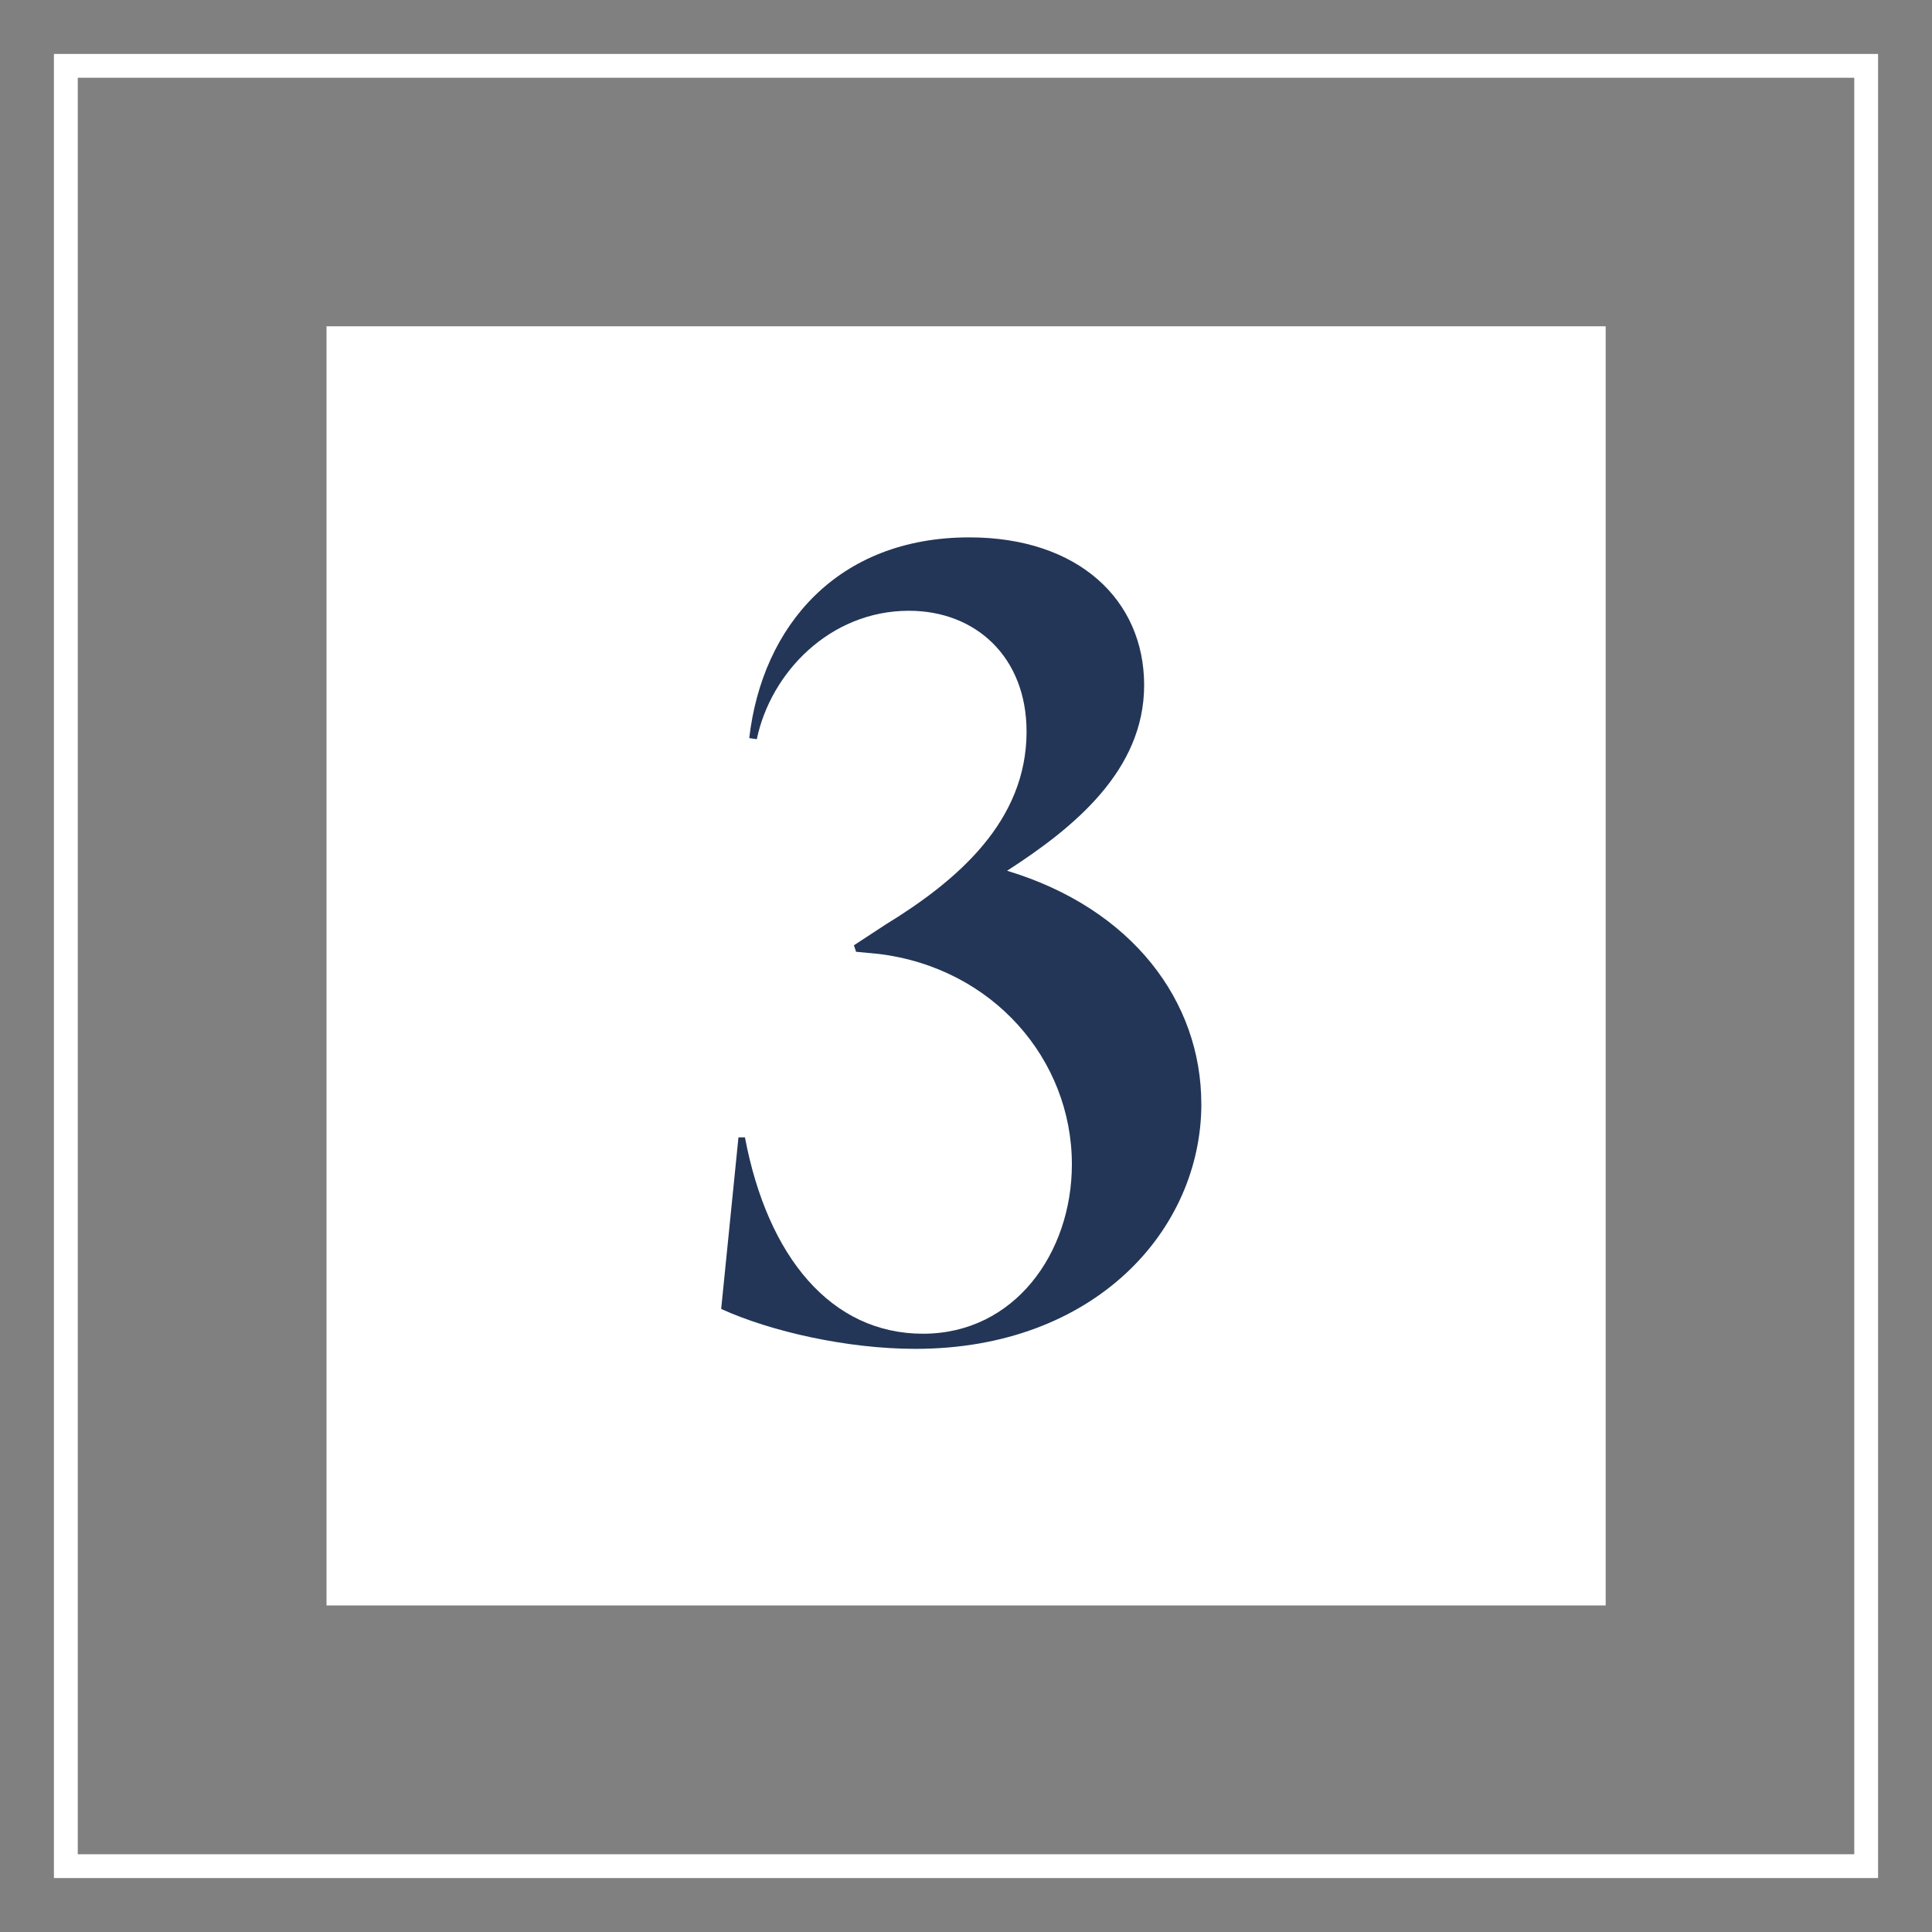
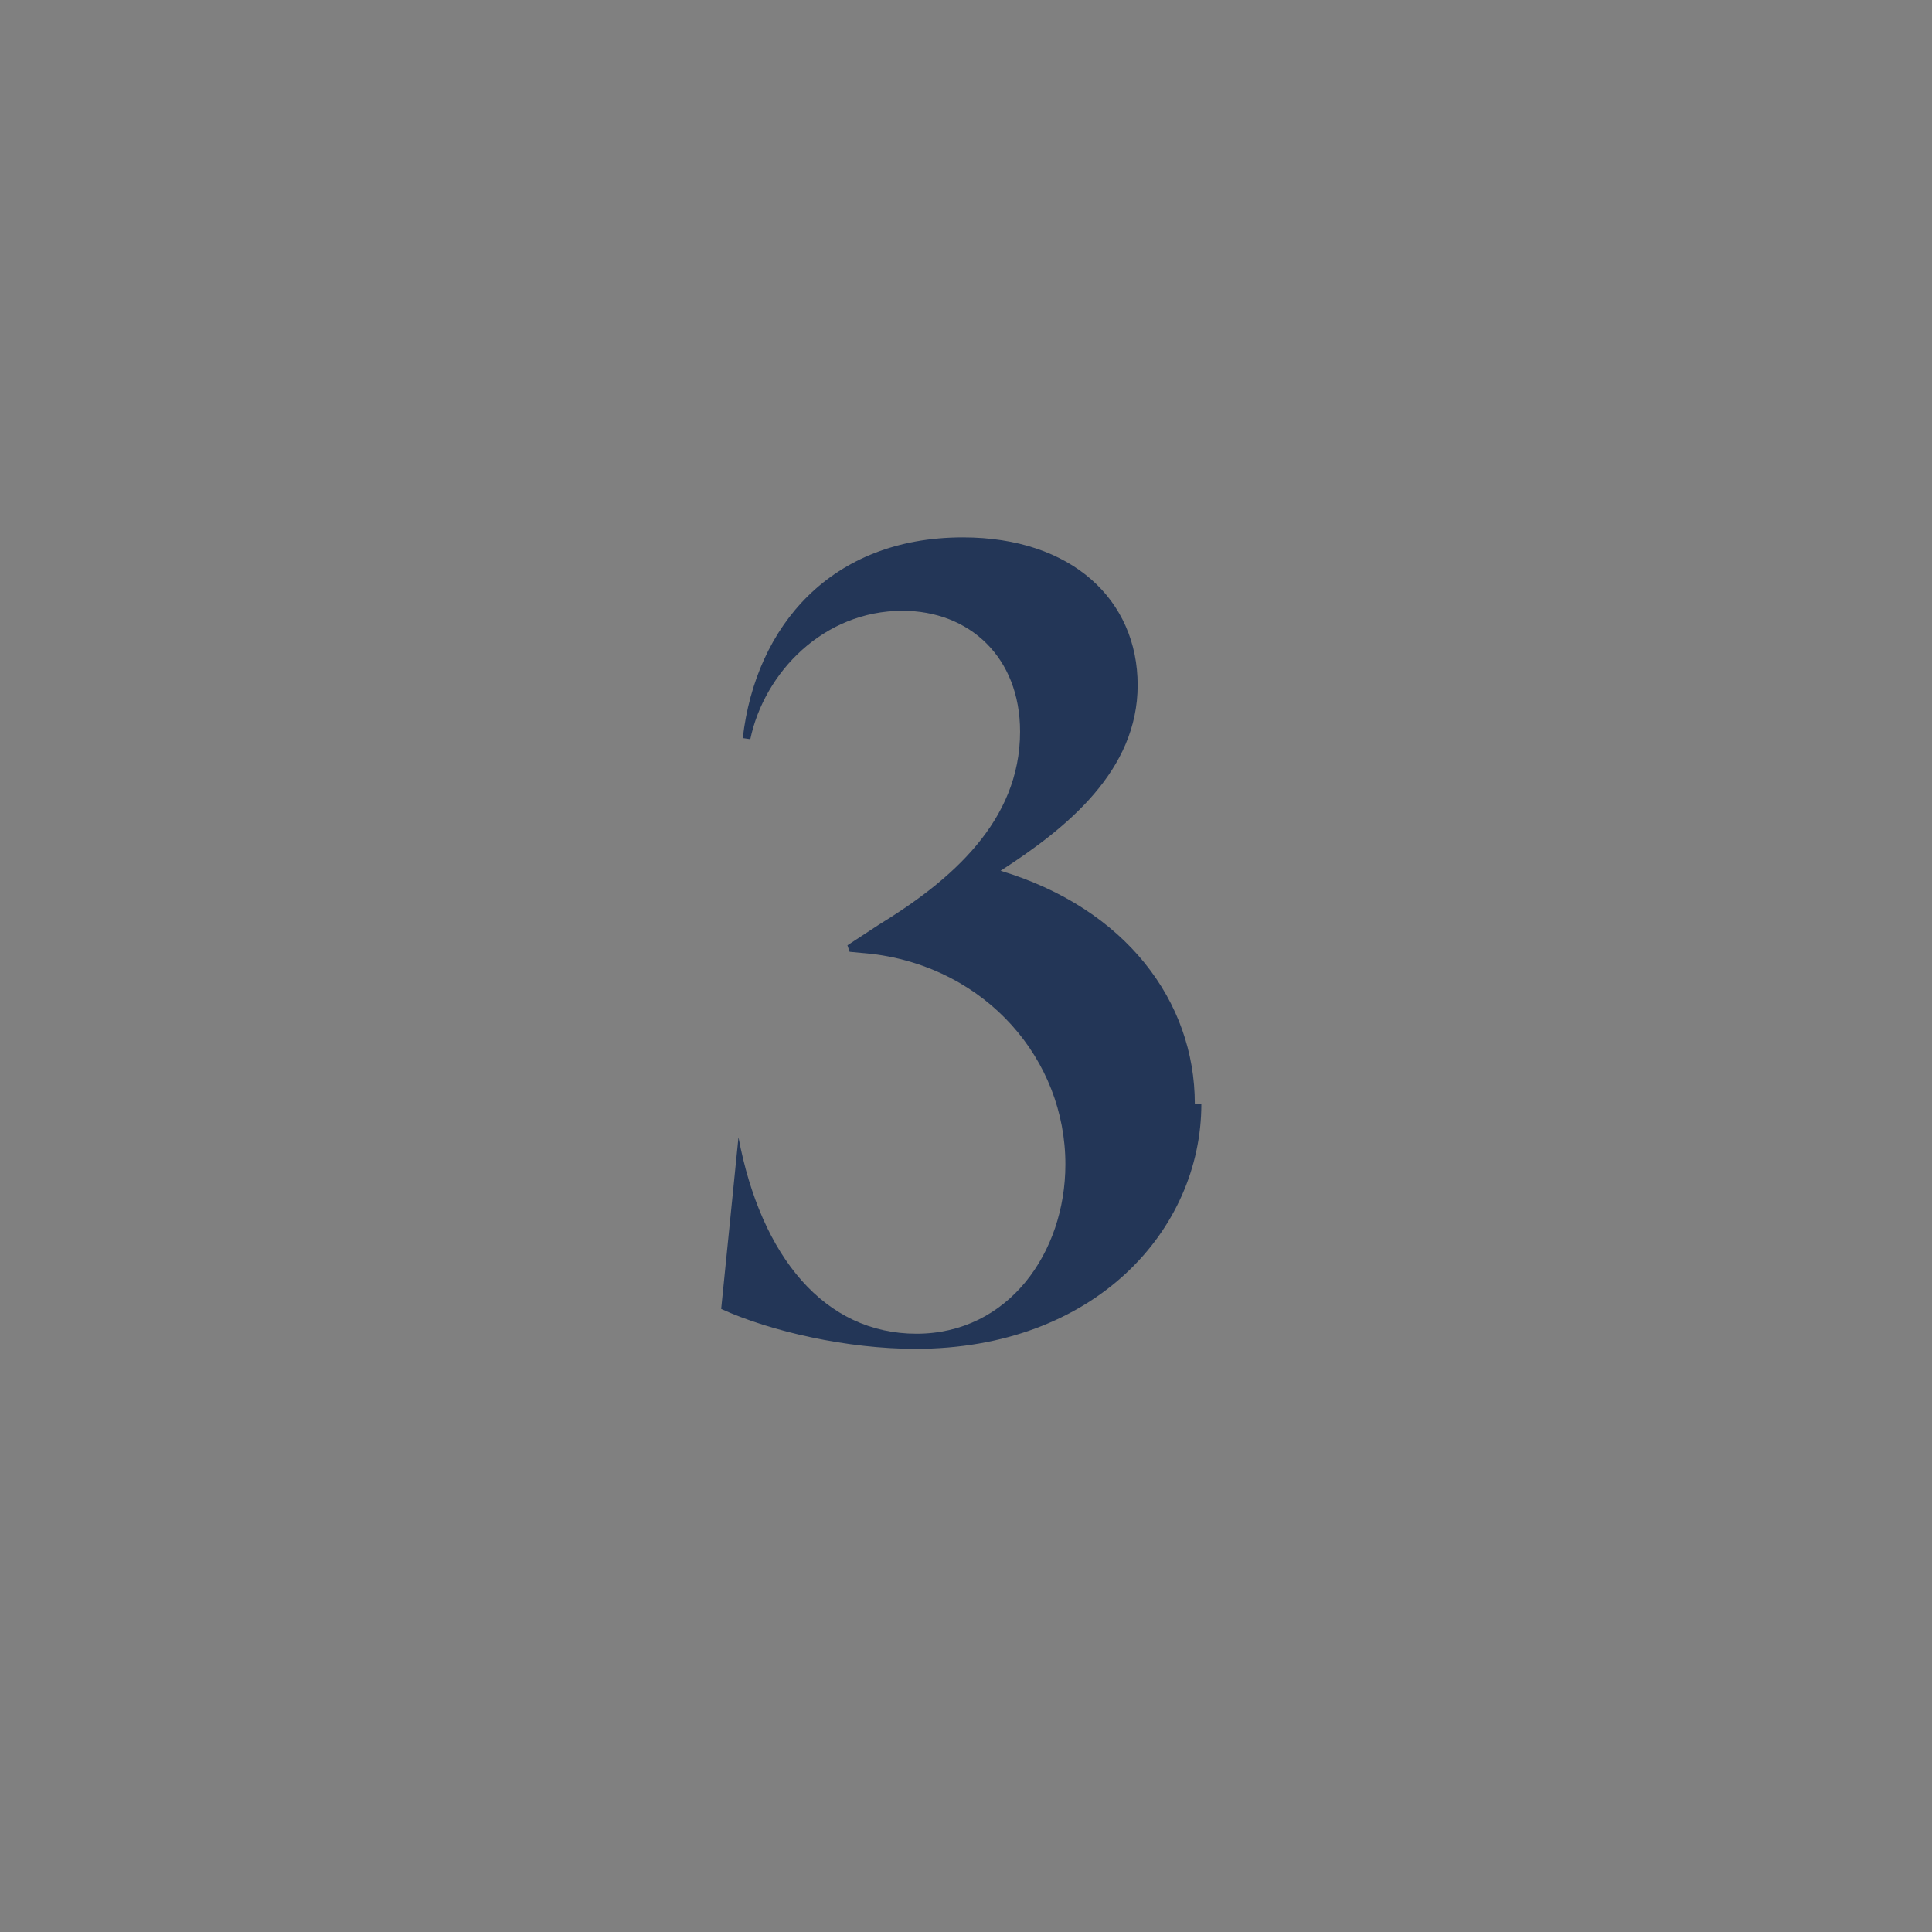
<svg xmlns="http://www.w3.org/2000/svg" id="Layer_1" version="1.1" viewBox="0 0 512 512">
  <rect x="0" y="0" width="512" height="512" fill="#808080" stroke="none" />
  <defs>
    <style>
      .st0 {
        isolation: isolate;
      }

      .st1 {
        fill: #fff;
      }

      .st2 {
        fill: #233657;
      }
    </style>
  </defs>
-   <rect class="st1" x="86.53" y="86.47" width="338.99" height="338.99" />
-   <path class="st1" d="M497.71,497.71H14.29V14.29h483.42v483.42ZM20.61,491.39h470.79V20.61H20.61v470.79Z" />
  <g class="st0">
-     <path class="st2" d="M318.37,292.55c0,33.46-28.31,64.91-75.78,64.91-18.01,0-38.32-4.58-51.47-10.58l4.58-45.47h1.72c6,31.74,22.88,52.04,47.18,52.04s39.46-21.45,39.46-44.89c0-27.74-20.87-52.04-51.19-55.76l-6-.57-.57-1.72,8.29-5.43c19.16-11.72,37.46-27.45,37.46-51.19,0-19.73-13.44-32.03-31.17-32.03-20.87,0-36.6,16.3-40.32,34.03l-2-.29c3.43-29.74,23.45-53.19,58.33-53.19,28.88,0,46.32,16.58,46.32,39.17s-18.59,37.75-36.32,49.18c33.17,10.01,51.47,34.6,51.47,61.76Z" />
+     <path class="st2" d="M318.37,292.55c0,33.46-28.31,64.91-75.78,64.91-18.01,0-38.32-4.58-51.47-10.58l4.58-45.47c6,31.74,22.88,52.04,47.18,52.04s39.46-21.45,39.46-44.89c0-27.74-20.87-52.04-51.19-55.76l-6-.57-.57-1.72,8.29-5.43c19.16-11.72,37.46-27.45,37.46-51.19,0-19.73-13.44-32.03-31.17-32.03-20.87,0-36.6,16.3-40.32,34.03l-2-.29c3.43-29.74,23.45-53.19,58.33-53.19,28.88,0,46.32,16.58,46.32,39.17s-18.59,37.75-36.32,49.18c33.17,10.01,51.47,34.6,51.47,61.76Z" />
  </g>
</svg>